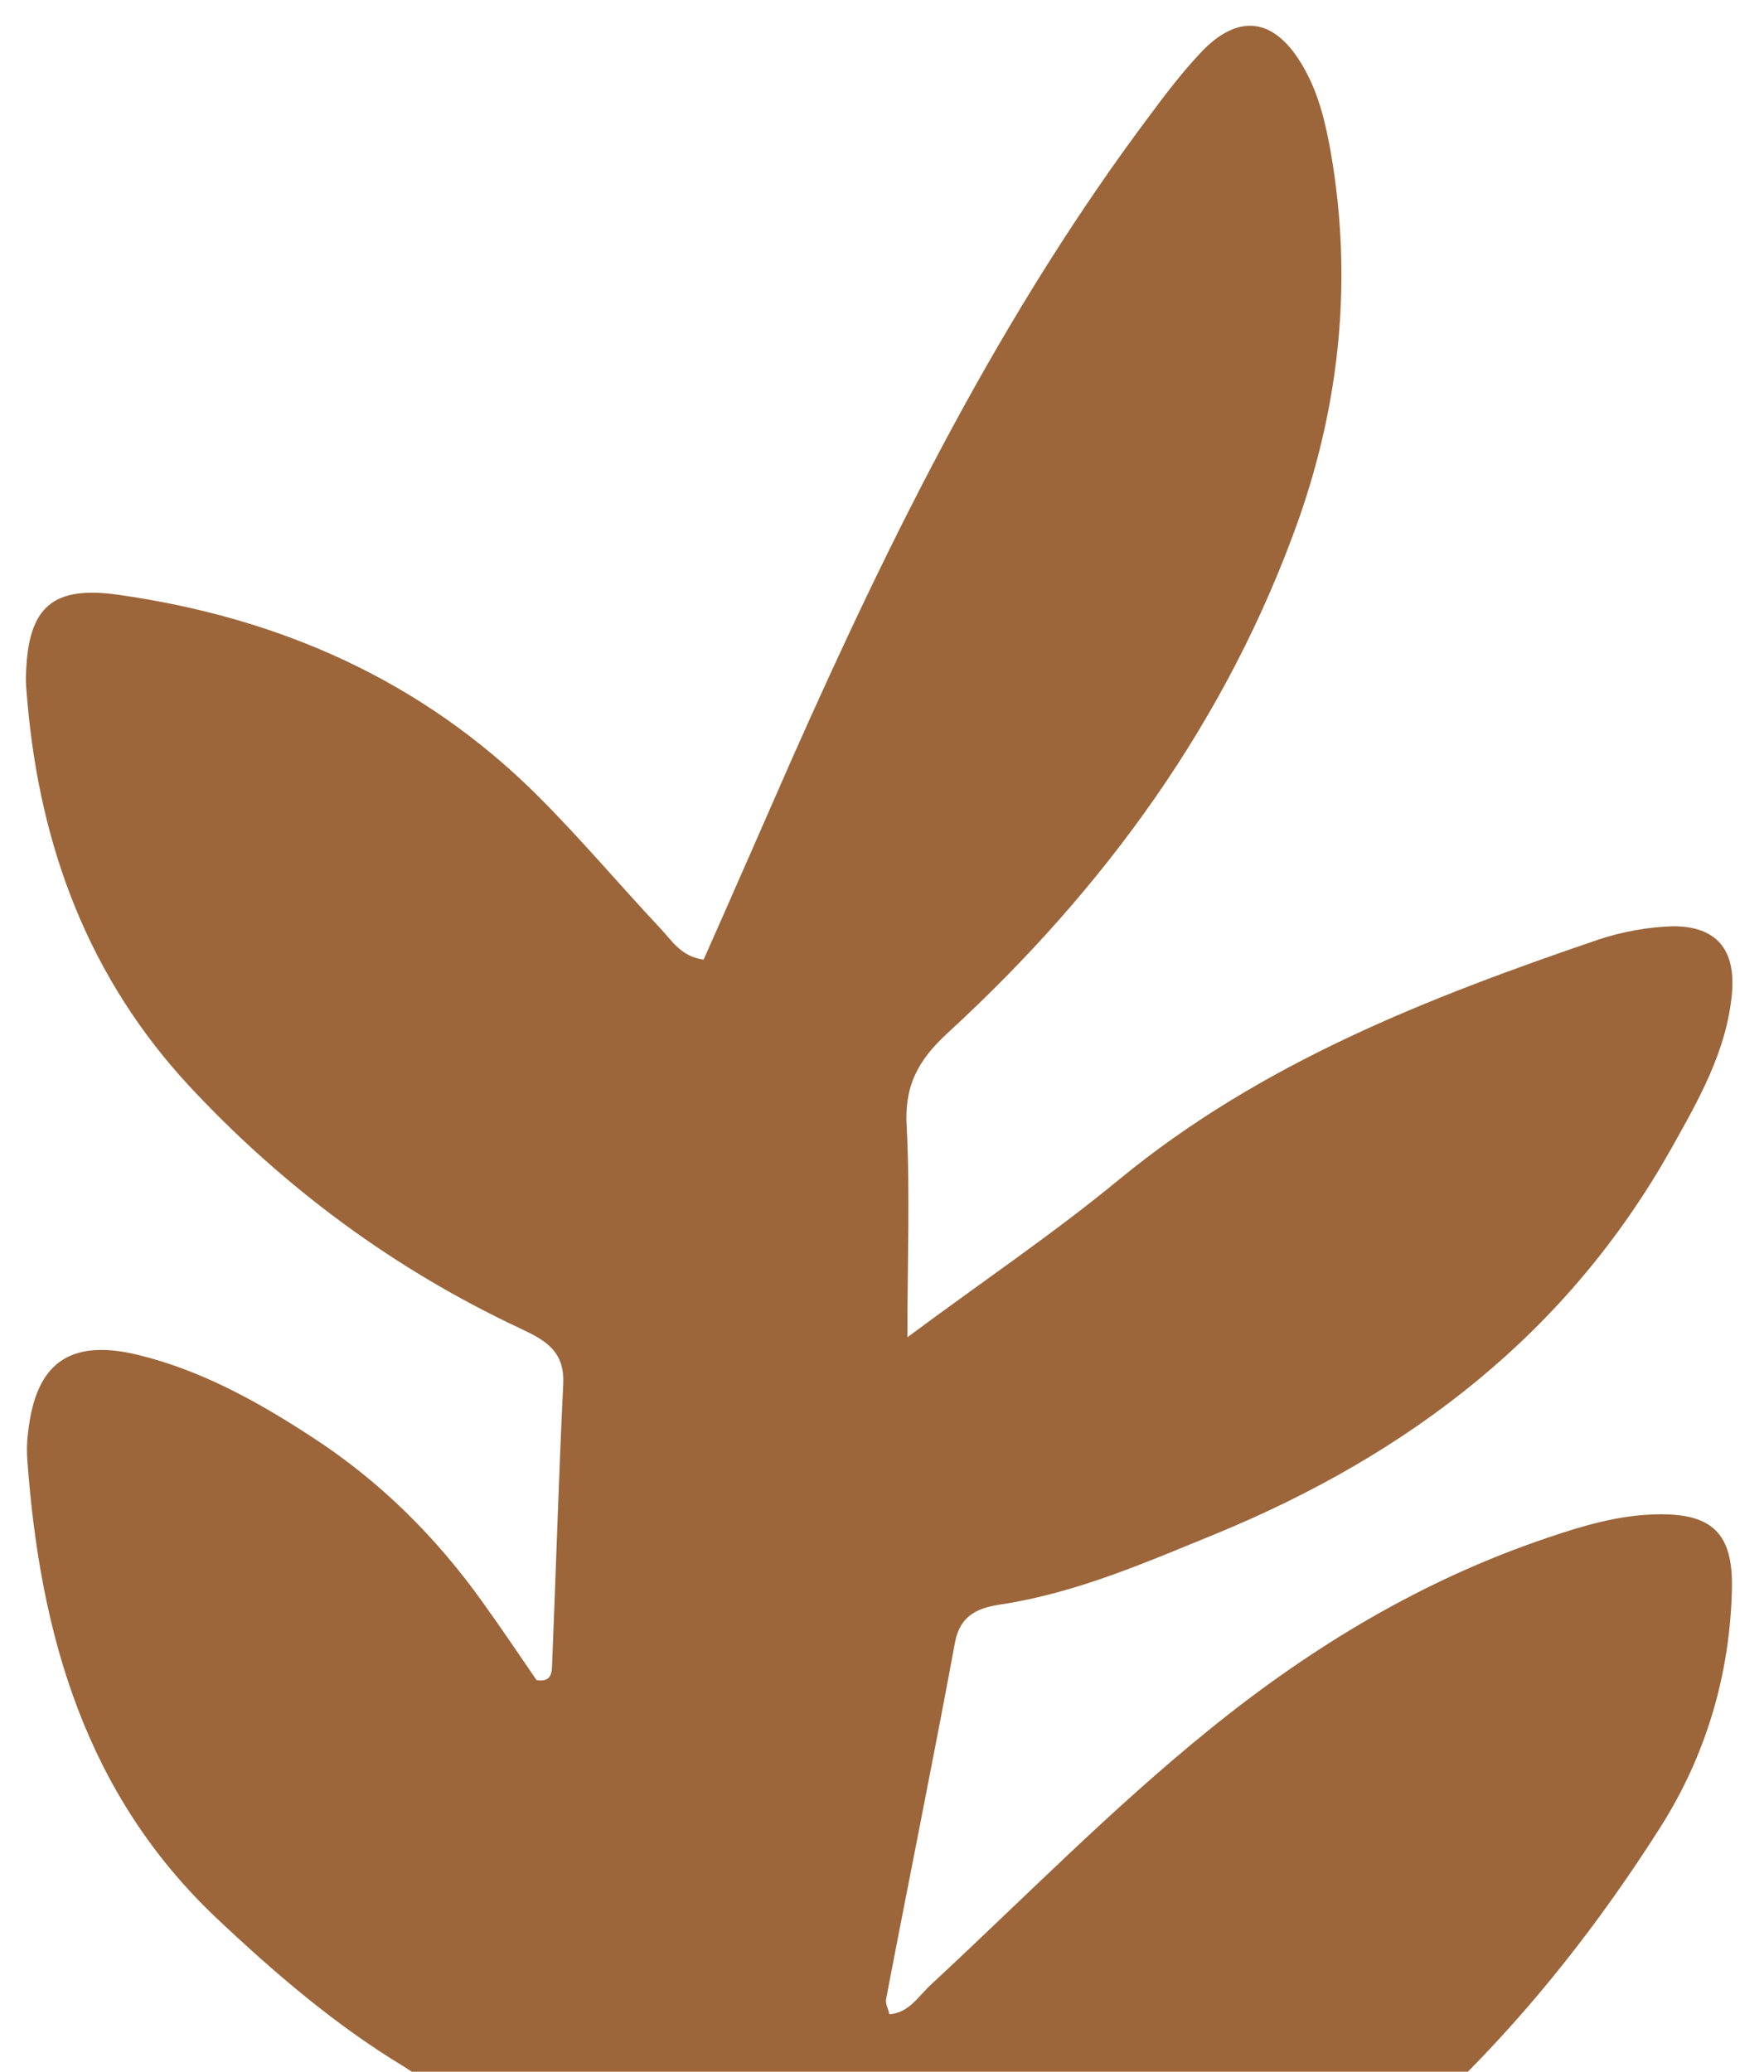
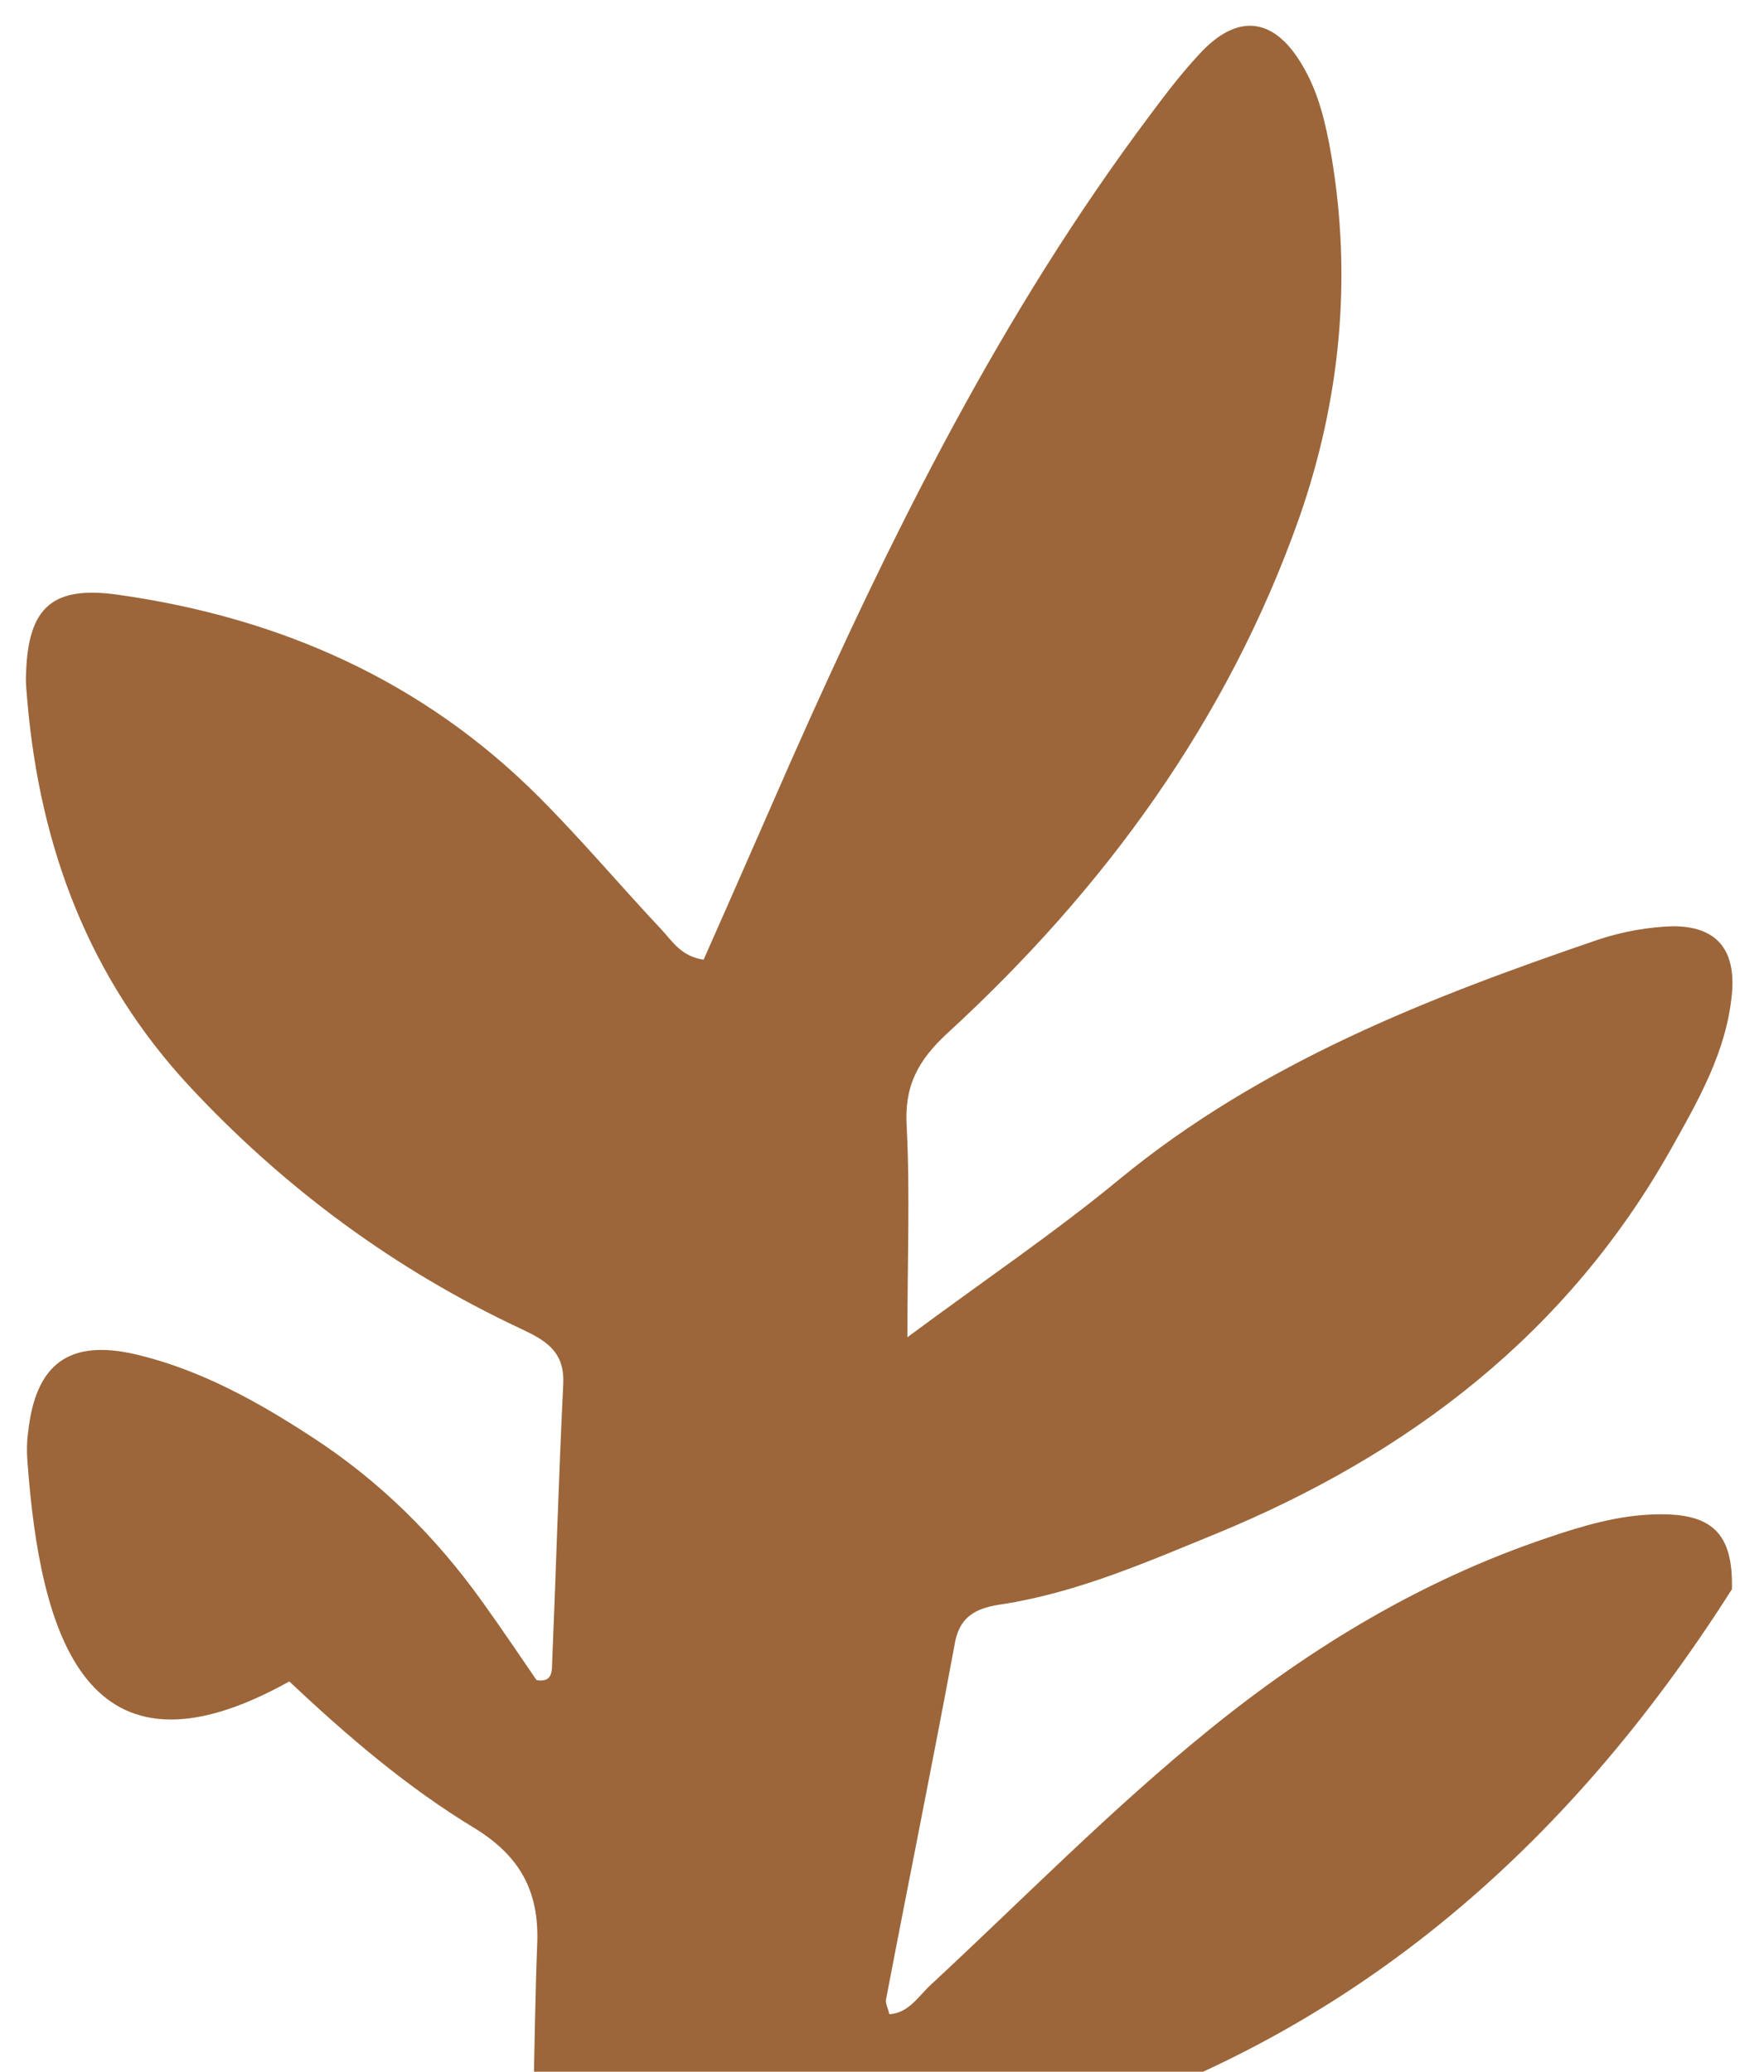
<svg xmlns="http://www.w3.org/2000/svg" xmlns:xlink="http://www.w3.org/1999/xlink" id="Layer_1" x="0px" y="0px" viewBox="0 0 264 310" style="enable-background:new 0 0 264 310;" xml:space="preserve">
  <style type="text/css">	.st0{fill:none;}	.st1{clip-path:url(#SVGID_00000055681309002389714100000004994270057112338875_);}	.st2{clip-path:url(#SVGID_00000152968426963697361310000003584695625703989942_);fill:#9C663A;}</style>
  <rect x="-63" y="70" class="st0" width="400" height="240" />
-   <rect x="-1758.4" y="3.8" class="st0" width="2381.1" height="459.1" />
  <rect x="-1758.4" y="3.8" class="st0" width="2381.1" height="459.1" />
  <g>
    <defs>
      <rect id="SVGID_1_" x="-28" y="-13" width="316" height="323" />
    </defs>
    <clipPath id="SVGID_00000115496362611020148060000009265348575635816335_">
      <use xlink:href="#SVGID_1_" style="overflow:visible;" />
    </clipPath>
    <g style="clip-path:url(#SVGID_00000115496362611020148060000009265348575635816335_);">
      <defs>
        <rect id="SVGID_00000127727292042403034760000003294341608058113682_" x="-5.2" y="-3.2" width="273.5" height="436.4" />
      </defs>
      <clipPath id="SVGID_00000078745604500171935910000007801877476670207378_">
        <use xlink:href="#SVGID_00000127727292042403034760000003294341608058113682_" style="overflow:visible;" />
      </clipPath>
-       <path style="clip-path:url(#SVGID_00000078745604500171935910000007801877476670207378_);fill:#9C663A;" d="M135.8,200.1   c11.3-8.4,22-15.6,31.8-23.7c21.2-17.4,46.1-27.1,71.6-35.8c3.6-1.2,7.5-1.9,11.2-2c6.5,0,9.4,3.5,8.8,10.1   c-0.8,8.6-5,15.9-9.1,23.2c-15.5,27.6-39.2,45.7-68.1,57.6c-10.3,4.2-20.5,8.7-31.7,10.5c-3.6,0.5-6.6,1.4-7.4,5.9   c-3.3,17.8-6.9,35.5-10.3,53.3c-0.1,0.6,0.3,1.3,0.5,2.2c3-0.2,4.4-2.8,6.3-4.5c13.8-12.8,26.9-26.2,41.6-38.1   c15.3-12.4,31.9-22.4,50.6-28.7c5.3-1.8,10.7-3.4,16.3-3.5c8.3-0.2,11.5,2.8,11.3,11.2c-0.3,12.8-3.9,24.9-10.7,35.6   c-24.7,38.9-57.6,67.7-102.6,81c-5.7,1.7-11.6,3.2-17.5,2.8c-6.4-0.4-7.4,2.5-7.6,7.9c-0.8,15.6-2.3,31.2-3.5,46.8   c-0.2,2.4-0.4,4.9-0.9,7.2c-2.4,11-5.1,13.1-16.5,13.1c-8.7,0-17.4-0.8-25.9-2.9c-11.3-2.8-13.1-5.3-11.6-16.8   c1.8-13.1,4.7-26,5.7-39.2c1.2-15.6,1-31.3,1.6-46.9c0.3-7.7-2.5-13-9.3-17.2c-10.1-6.1-19.1-13.8-27.8-22   C12.8,268.6,6,244.6,4.1,218.6c-0.1-1.4-0.1-2.8,0.1-4.2c1.1-10.4,6.2-14.1,16.3-11.7c9.6,2.3,18.2,7.1,26.3,12.4   c10,6.5,18.4,14.8,25.4,24.6c2.8,3.9,5.5,7.9,8.1,11.7c1.8,0.3,2.2-0.6,2.3-1.7c0.6-14.2,1-28.5,1.7-42.7c0.2-4.9-2.8-6.5-6.4-8.2   c-18.8-8.8-35.3-21-49.4-36.1C13.3,146.4,6,126.8,4.1,105c-0.1-1.4-0.3-2.8-0.2-4.2c0.3-10,4-13.2,13.8-11.8   c24.1,3.4,45.5,12.8,62.9,30.2c6.4,6.4,12.2,13.3,18.4,19.9c1.6,1.7,2.9,4,6.3,4.5c4.4-9.9,8.8-20,13.2-30   c15-33.8,31.4-66.8,53.7-96.5c2.3-3.1,4.6-6.1,7.2-8.9c5.8-6.4,11.4-5.7,15.7,1.9c2.3,4,3.3,8.4,4.1,12.9   c3.2,18.6,1.4,36.9-4.8,54.6c-10.7,30.2-29.1,55.4-52.5,76.9c-4.6,4.2-6.6,8.1-6.2,14.2C136.2,178.6,135.8,188.7,135.8,200.1" />
+       <path style="clip-path:url(#SVGID_00000078745604500171935910000007801877476670207378_);fill:#9C663A;" d="M135.8,200.1   c11.3-8.4,22-15.6,31.8-23.7c21.2-17.4,46.1-27.1,71.6-35.8c3.6-1.2,7.5-1.9,11.2-2c6.5,0,9.4,3.5,8.8,10.1   c-0.8,8.6-5,15.9-9.1,23.2c-15.5,27.6-39.2,45.7-68.1,57.6c-10.3,4.2-20.5,8.7-31.7,10.5c-3.6,0.5-6.6,1.4-7.4,5.9   c-3.3,17.8-6.9,35.5-10.3,53.3c-0.1,0.6,0.3,1.3,0.5,2.2c3-0.2,4.4-2.8,6.3-4.5c13.8-12.8,26.9-26.2,41.6-38.1   c15.3-12.4,31.9-22.4,50.6-28.7c5.3-1.8,10.7-3.4,16.3-3.5c8.3-0.2,11.5,2.8,11.3,11.2c-24.7,38.9-57.6,67.7-102.6,81c-5.7,1.7-11.6,3.2-17.5,2.8c-6.4-0.4-7.4,2.5-7.6,7.9c-0.8,15.6-2.3,31.2-3.5,46.8   c-0.2,2.4-0.4,4.9-0.9,7.2c-2.4,11-5.1,13.1-16.5,13.1c-8.7,0-17.4-0.8-25.9-2.9c-11.3-2.8-13.1-5.3-11.6-16.8   c1.8-13.1,4.7-26,5.7-39.2c1.2-15.6,1-31.3,1.6-46.9c0.3-7.7-2.5-13-9.3-17.2c-10.1-6.1-19.1-13.8-27.8-22   C12.8,268.6,6,244.6,4.1,218.6c-0.1-1.4-0.1-2.8,0.1-4.2c1.1-10.4,6.2-14.1,16.3-11.7c9.6,2.3,18.2,7.1,26.3,12.4   c10,6.5,18.4,14.8,25.4,24.6c2.8,3.9,5.5,7.9,8.1,11.7c1.8,0.3,2.2-0.6,2.3-1.7c0.6-14.2,1-28.5,1.7-42.7c0.2-4.9-2.8-6.5-6.4-8.2   c-18.8-8.8-35.3-21-49.4-36.1C13.3,146.4,6,126.8,4.1,105c-0.1-1.4-0.3-2.8-0.2-4.2c0.3-10,4-13.2,13.8-11.8   c24.1,3.4,45.5,12.8,62.9,30.2c6.4,6.4,12.2,13.3,18.4,19.9c1.6,1.7,2.9,4,6.3,4.5c4.4-9.9,8.8-20,13.2-30   c15-33.8,31.4-66.8,53.7-96.5c2.3-3.1,4.6-6.1,7.2-8.9c5.8-6.4,11.4-5.7,15.7,1.9c2.3,4,3.3,8.4,4.1,12.9   c3.2,18.6,1.4,36.9-4.8,54.6c-10.7,30.2-29.1,55.4-52.5,76.9c-4.6,4.2-6.6,8.1-6.2,14.2C136.2,178.6,135.8,188.7,135.8,200.1" />
    </g>
  </g>
</svg>